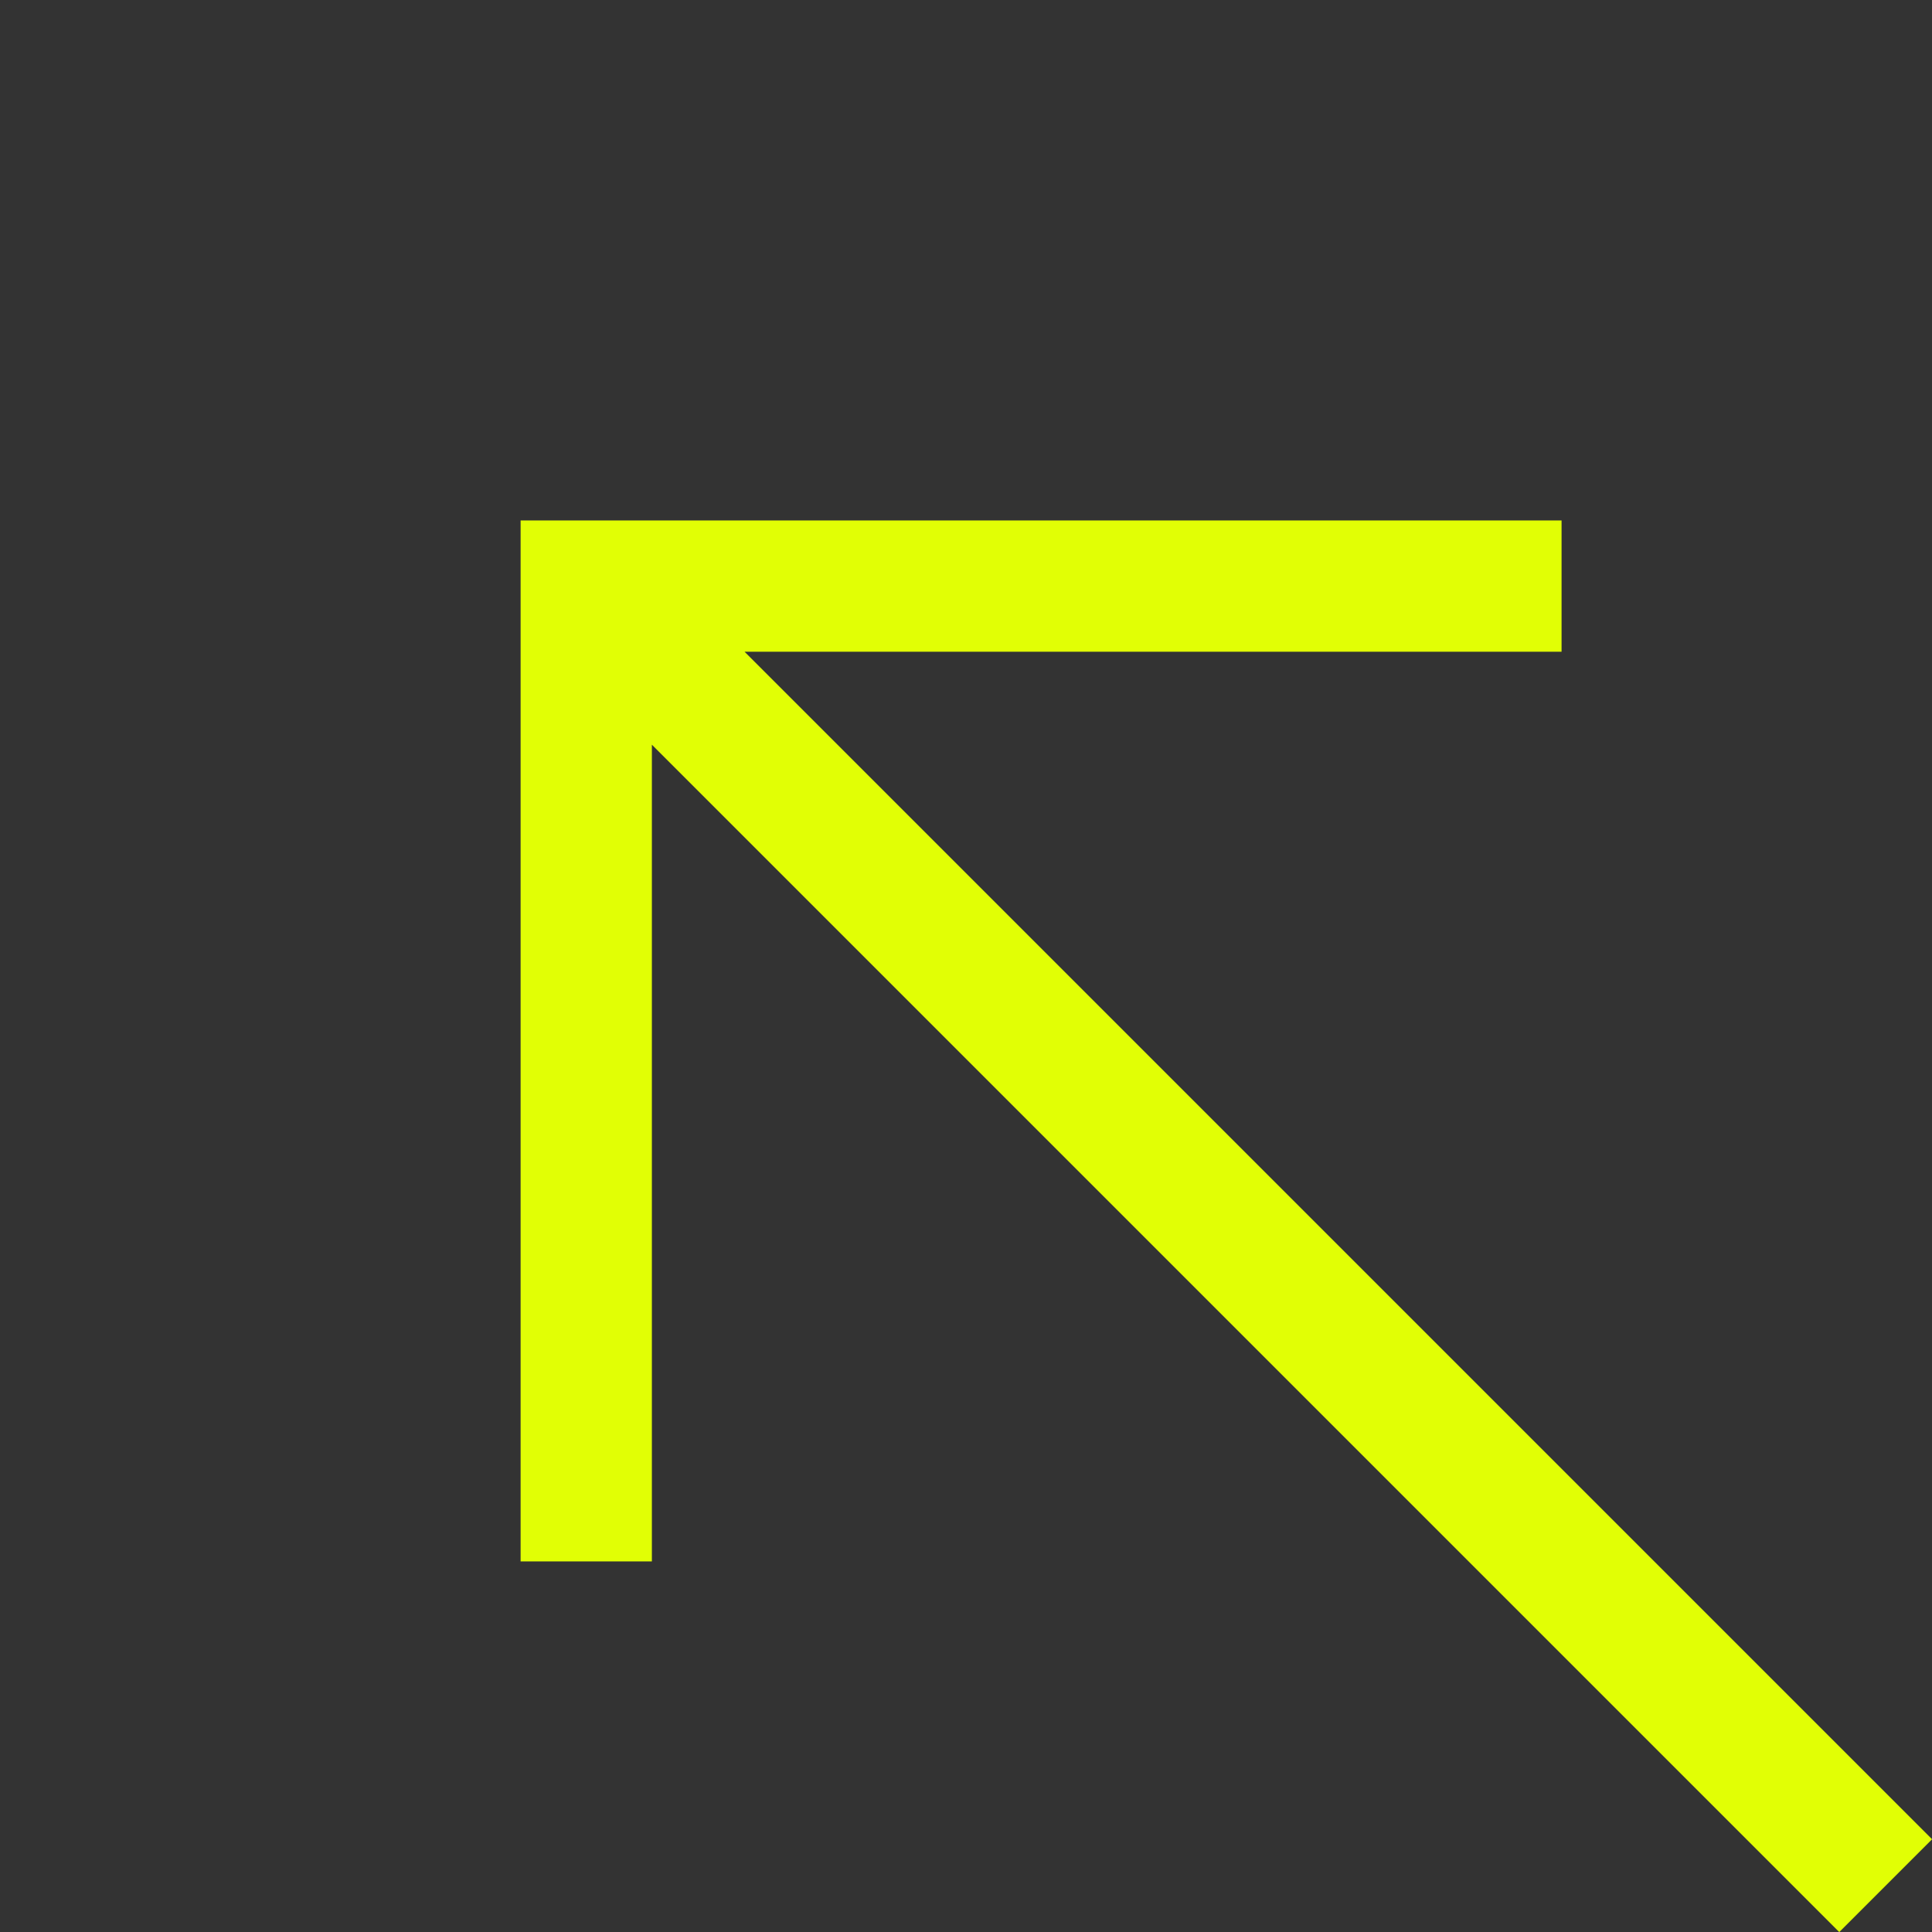
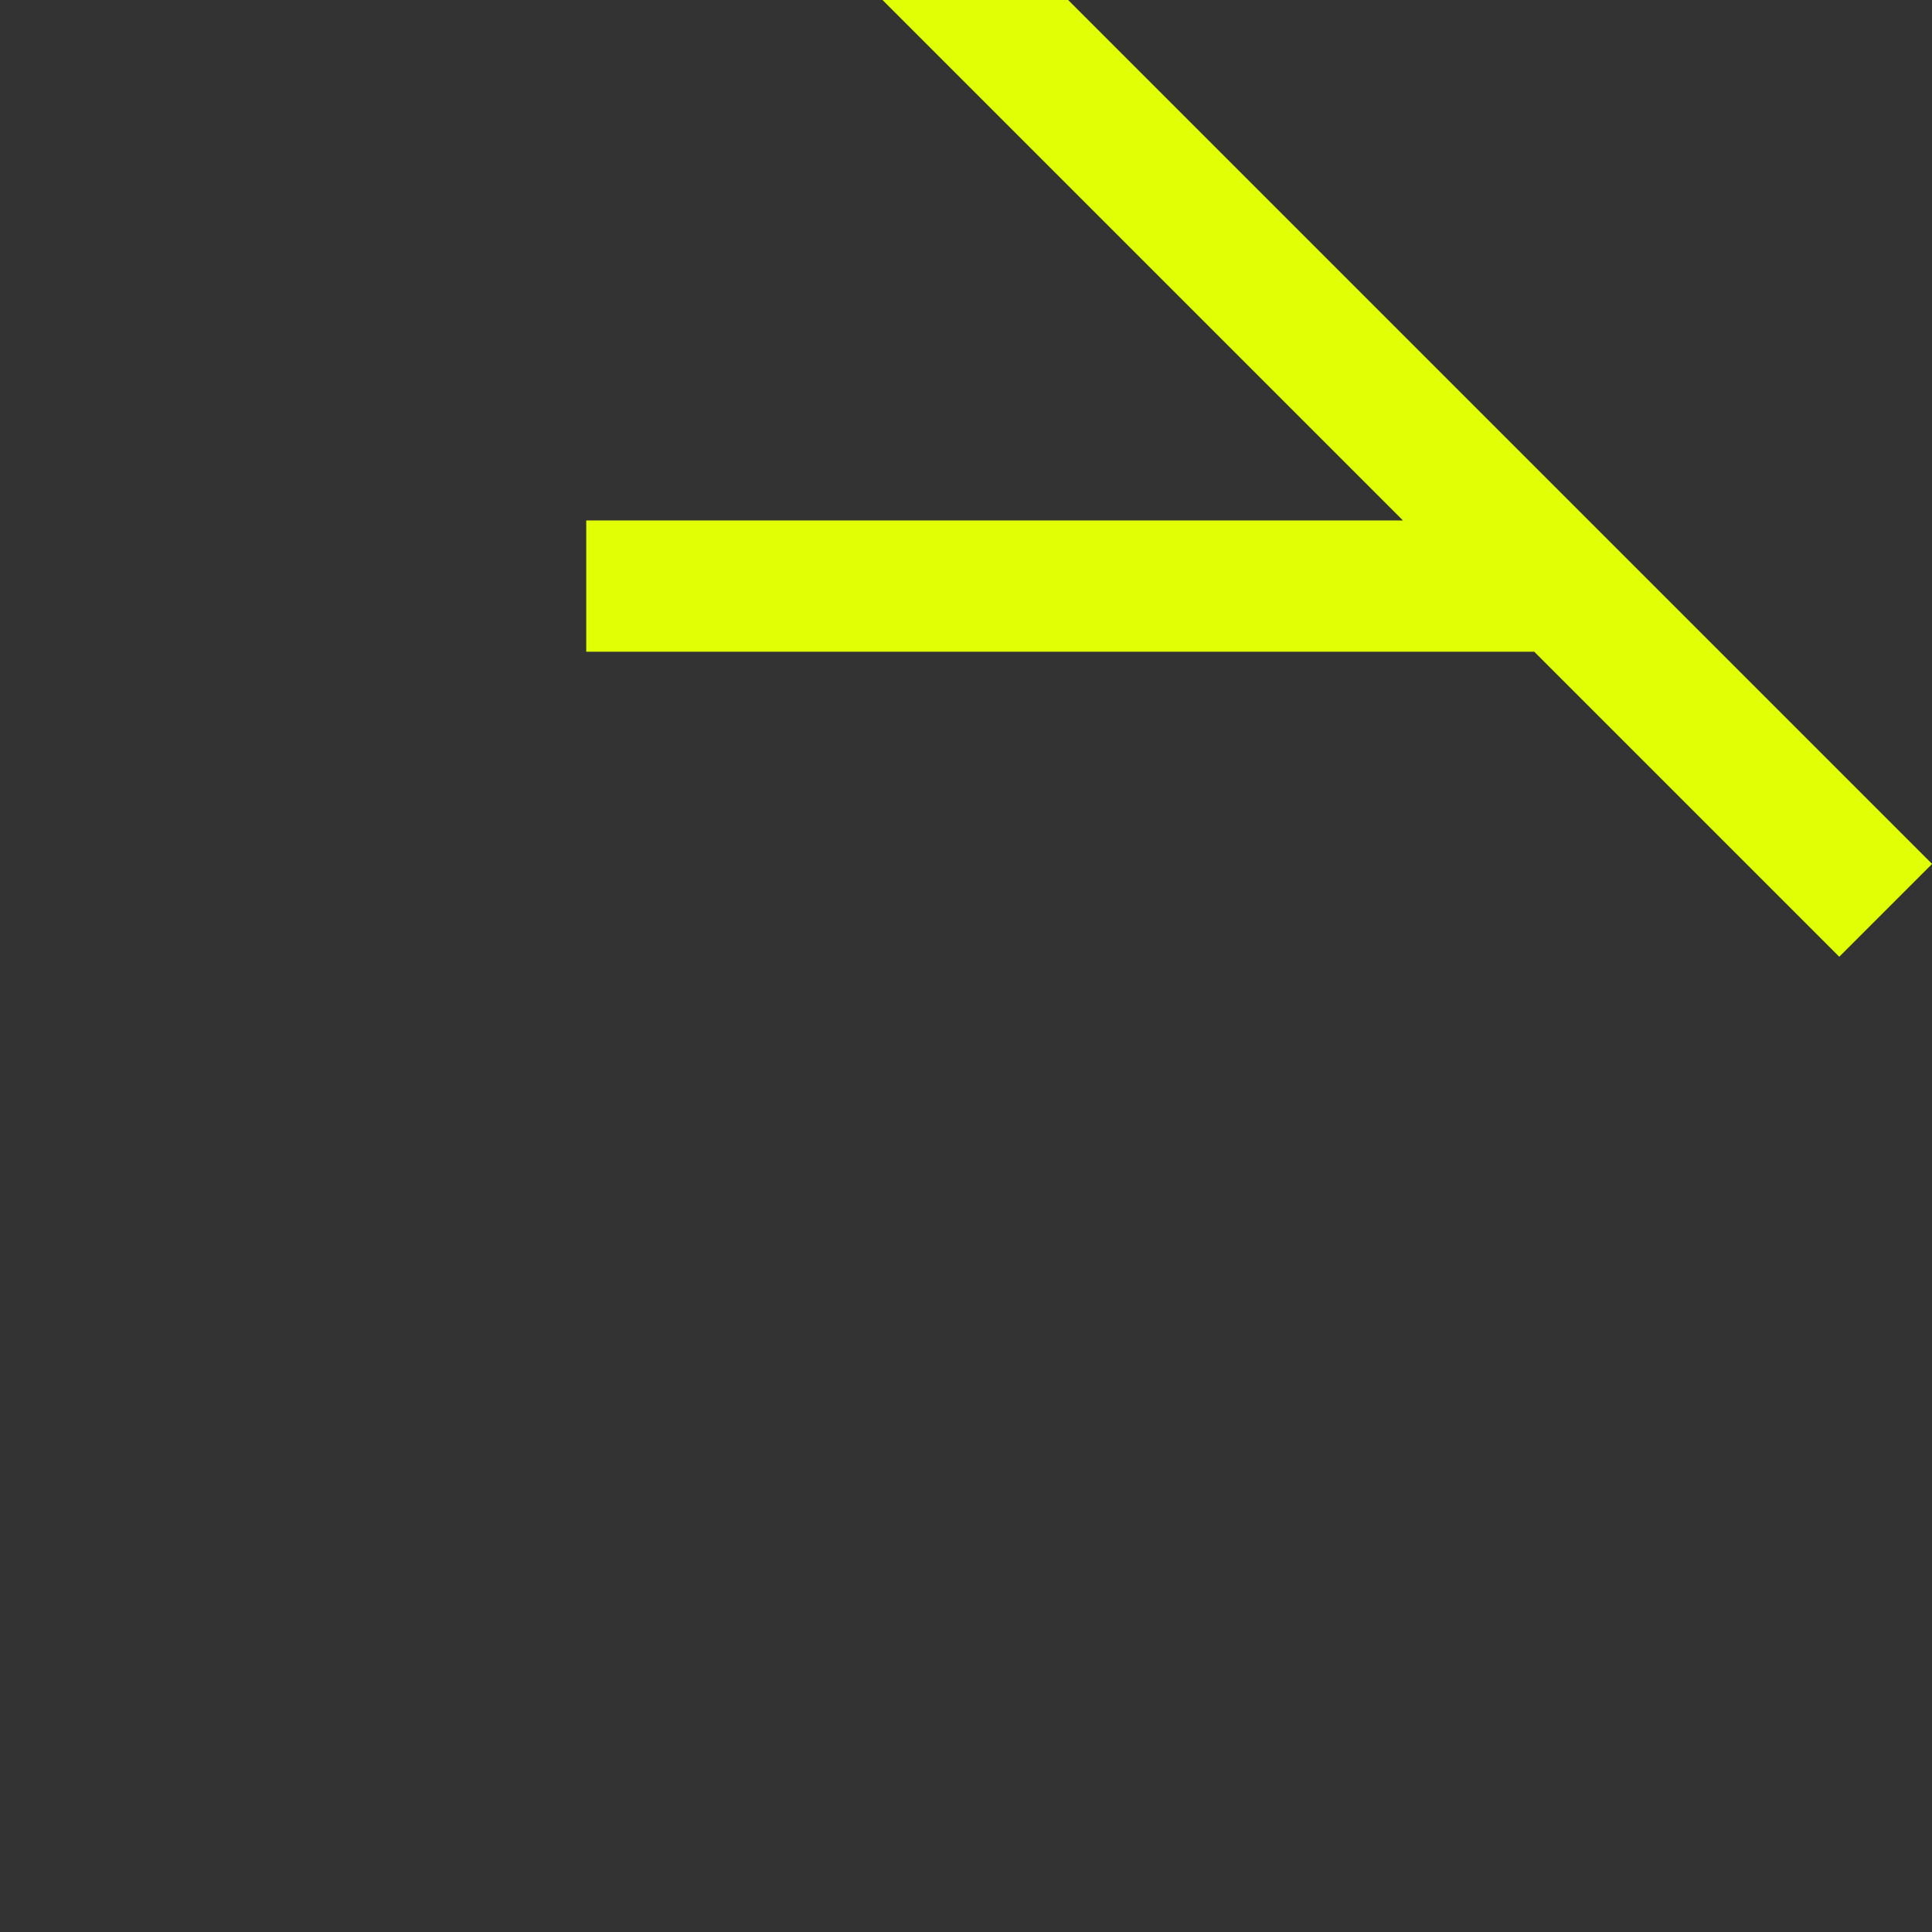
<svg xmlns="http://www.w3.org/2000/svg" width="14.718" height="14.718" viewBox="0 0 14.718 14.718">
  <rect x="0" y="0" width="14.718" height="14.718" fill="#333333" stroke="none" />
-   <path fill="none" stroke="#e1ff05" d="M11.896 4.465h-7.43v7.43m9.899 2.47-9.9-9.9" />
+   <path fill="none" stroke="#e1ff05" d="M11.896 4.465h-7.43m9.899 2.47-9.9-9.9" />
</svg>